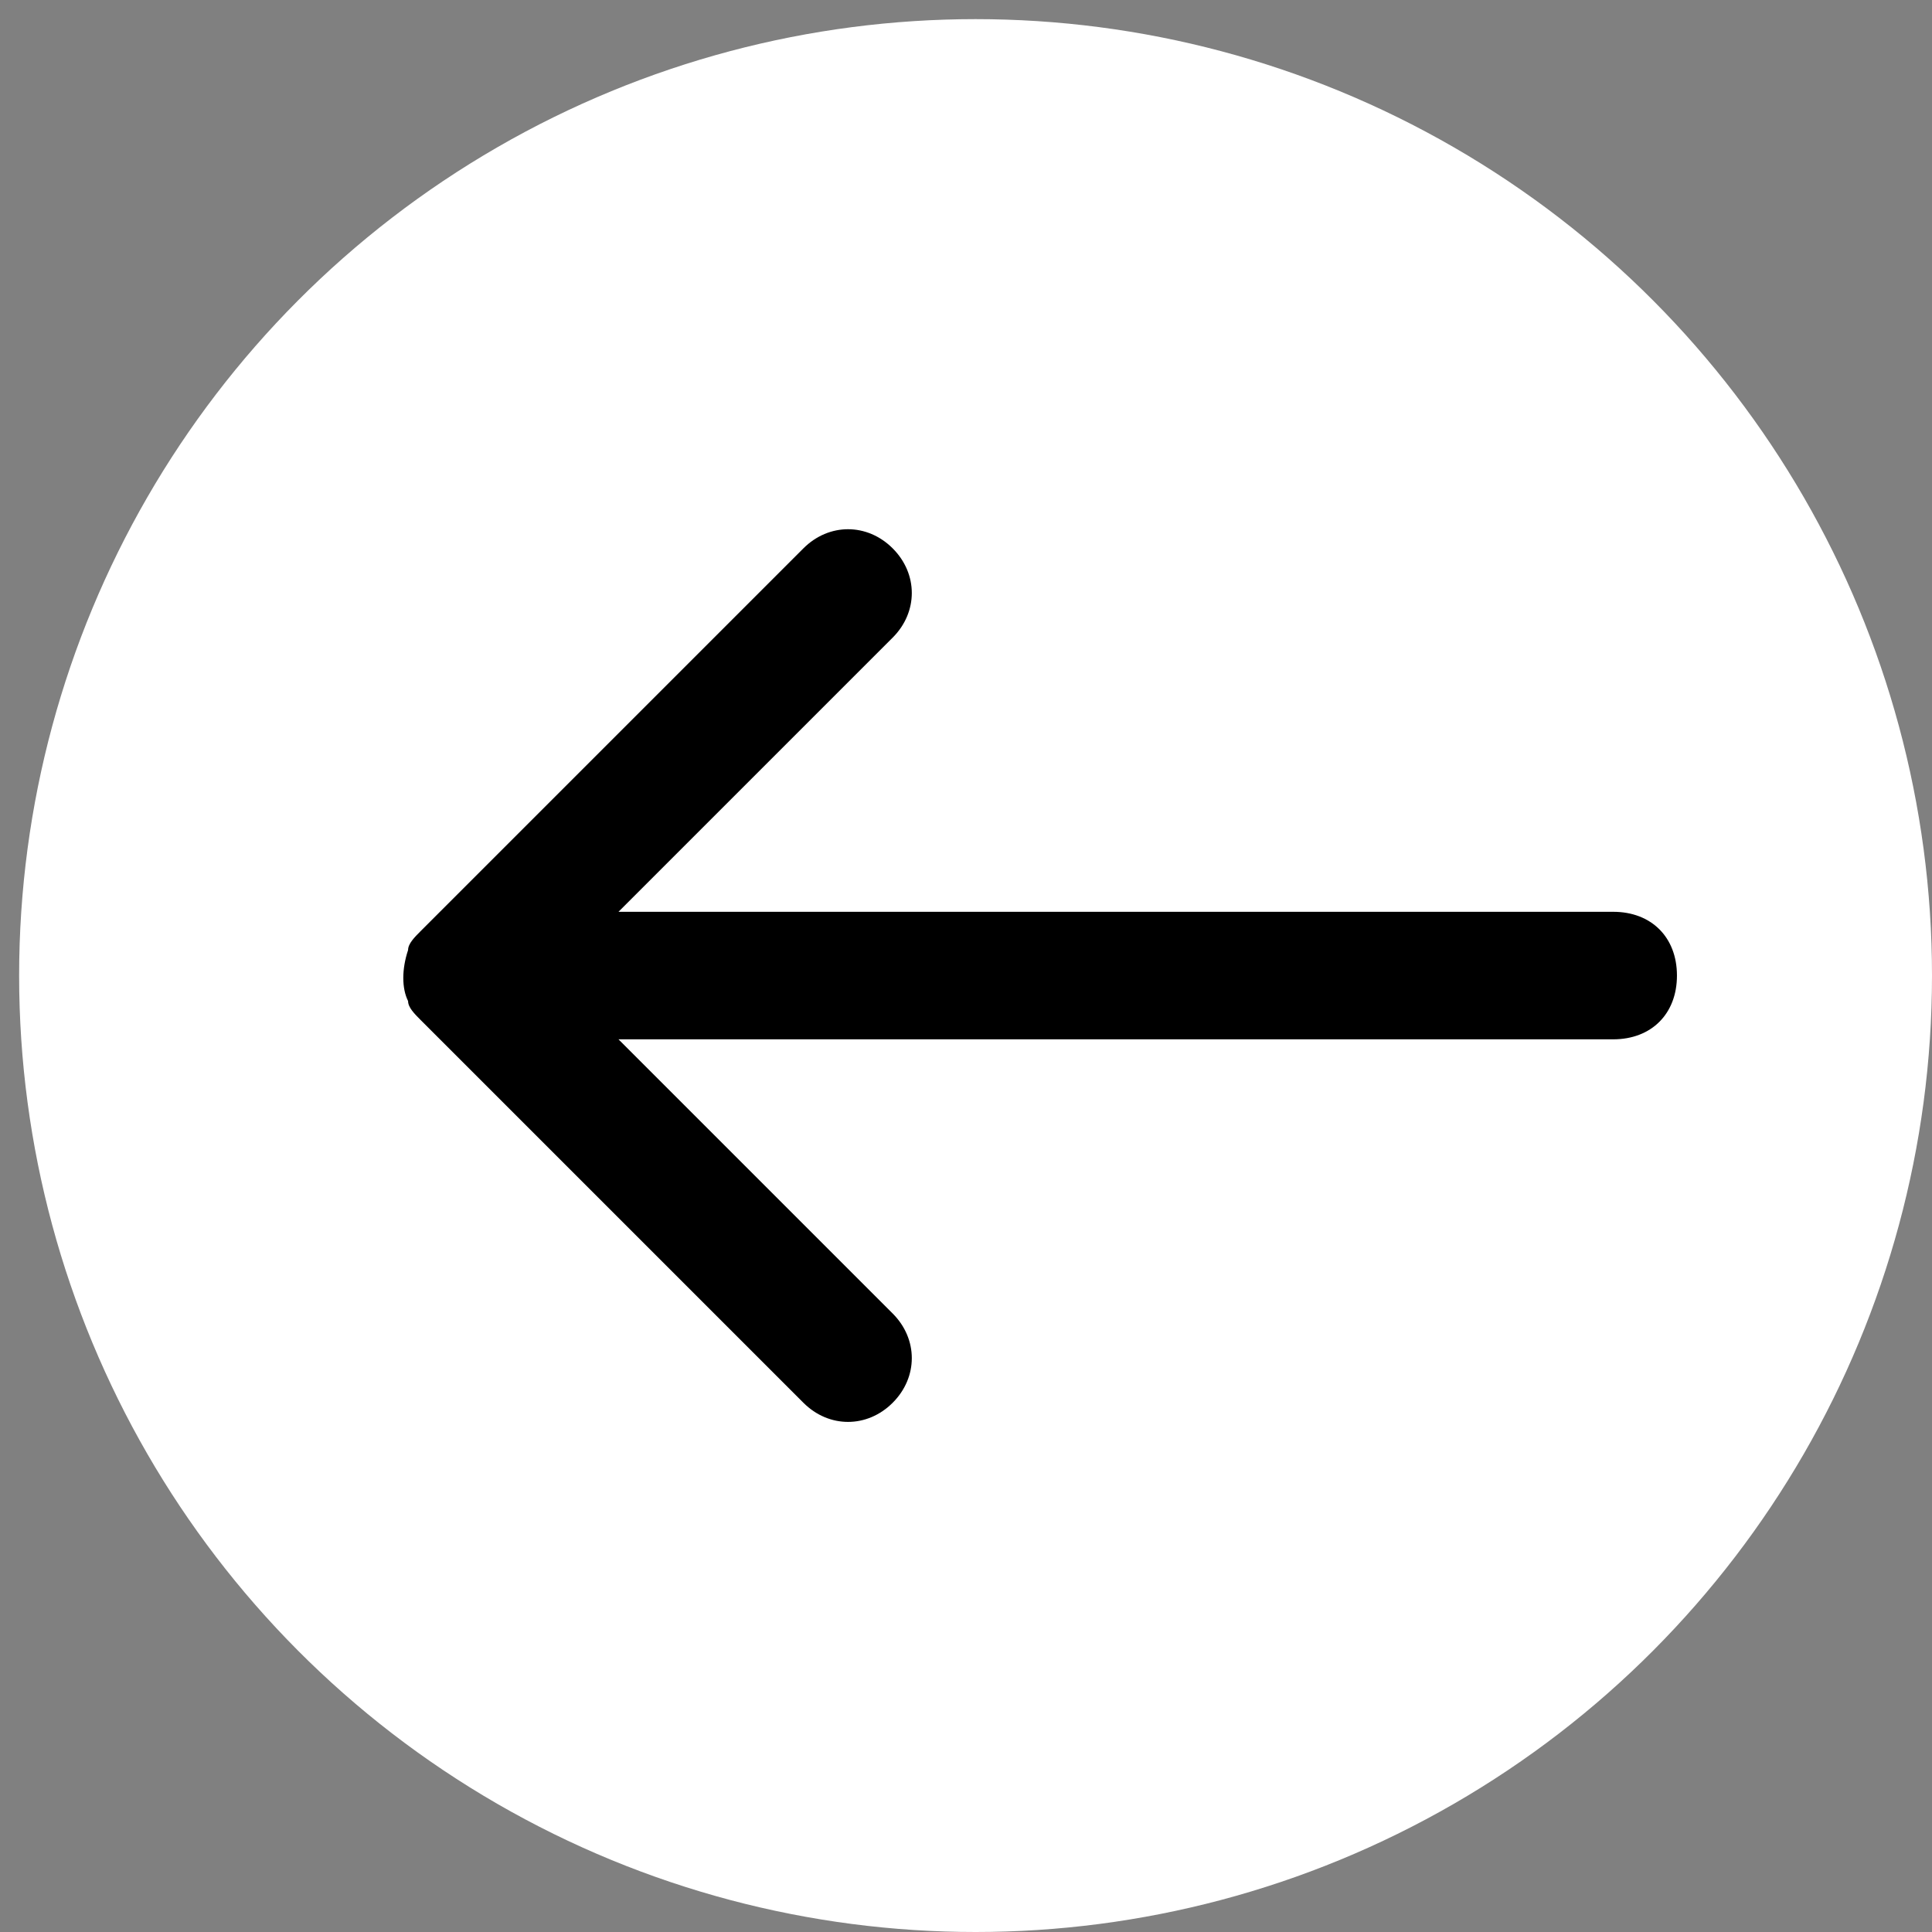
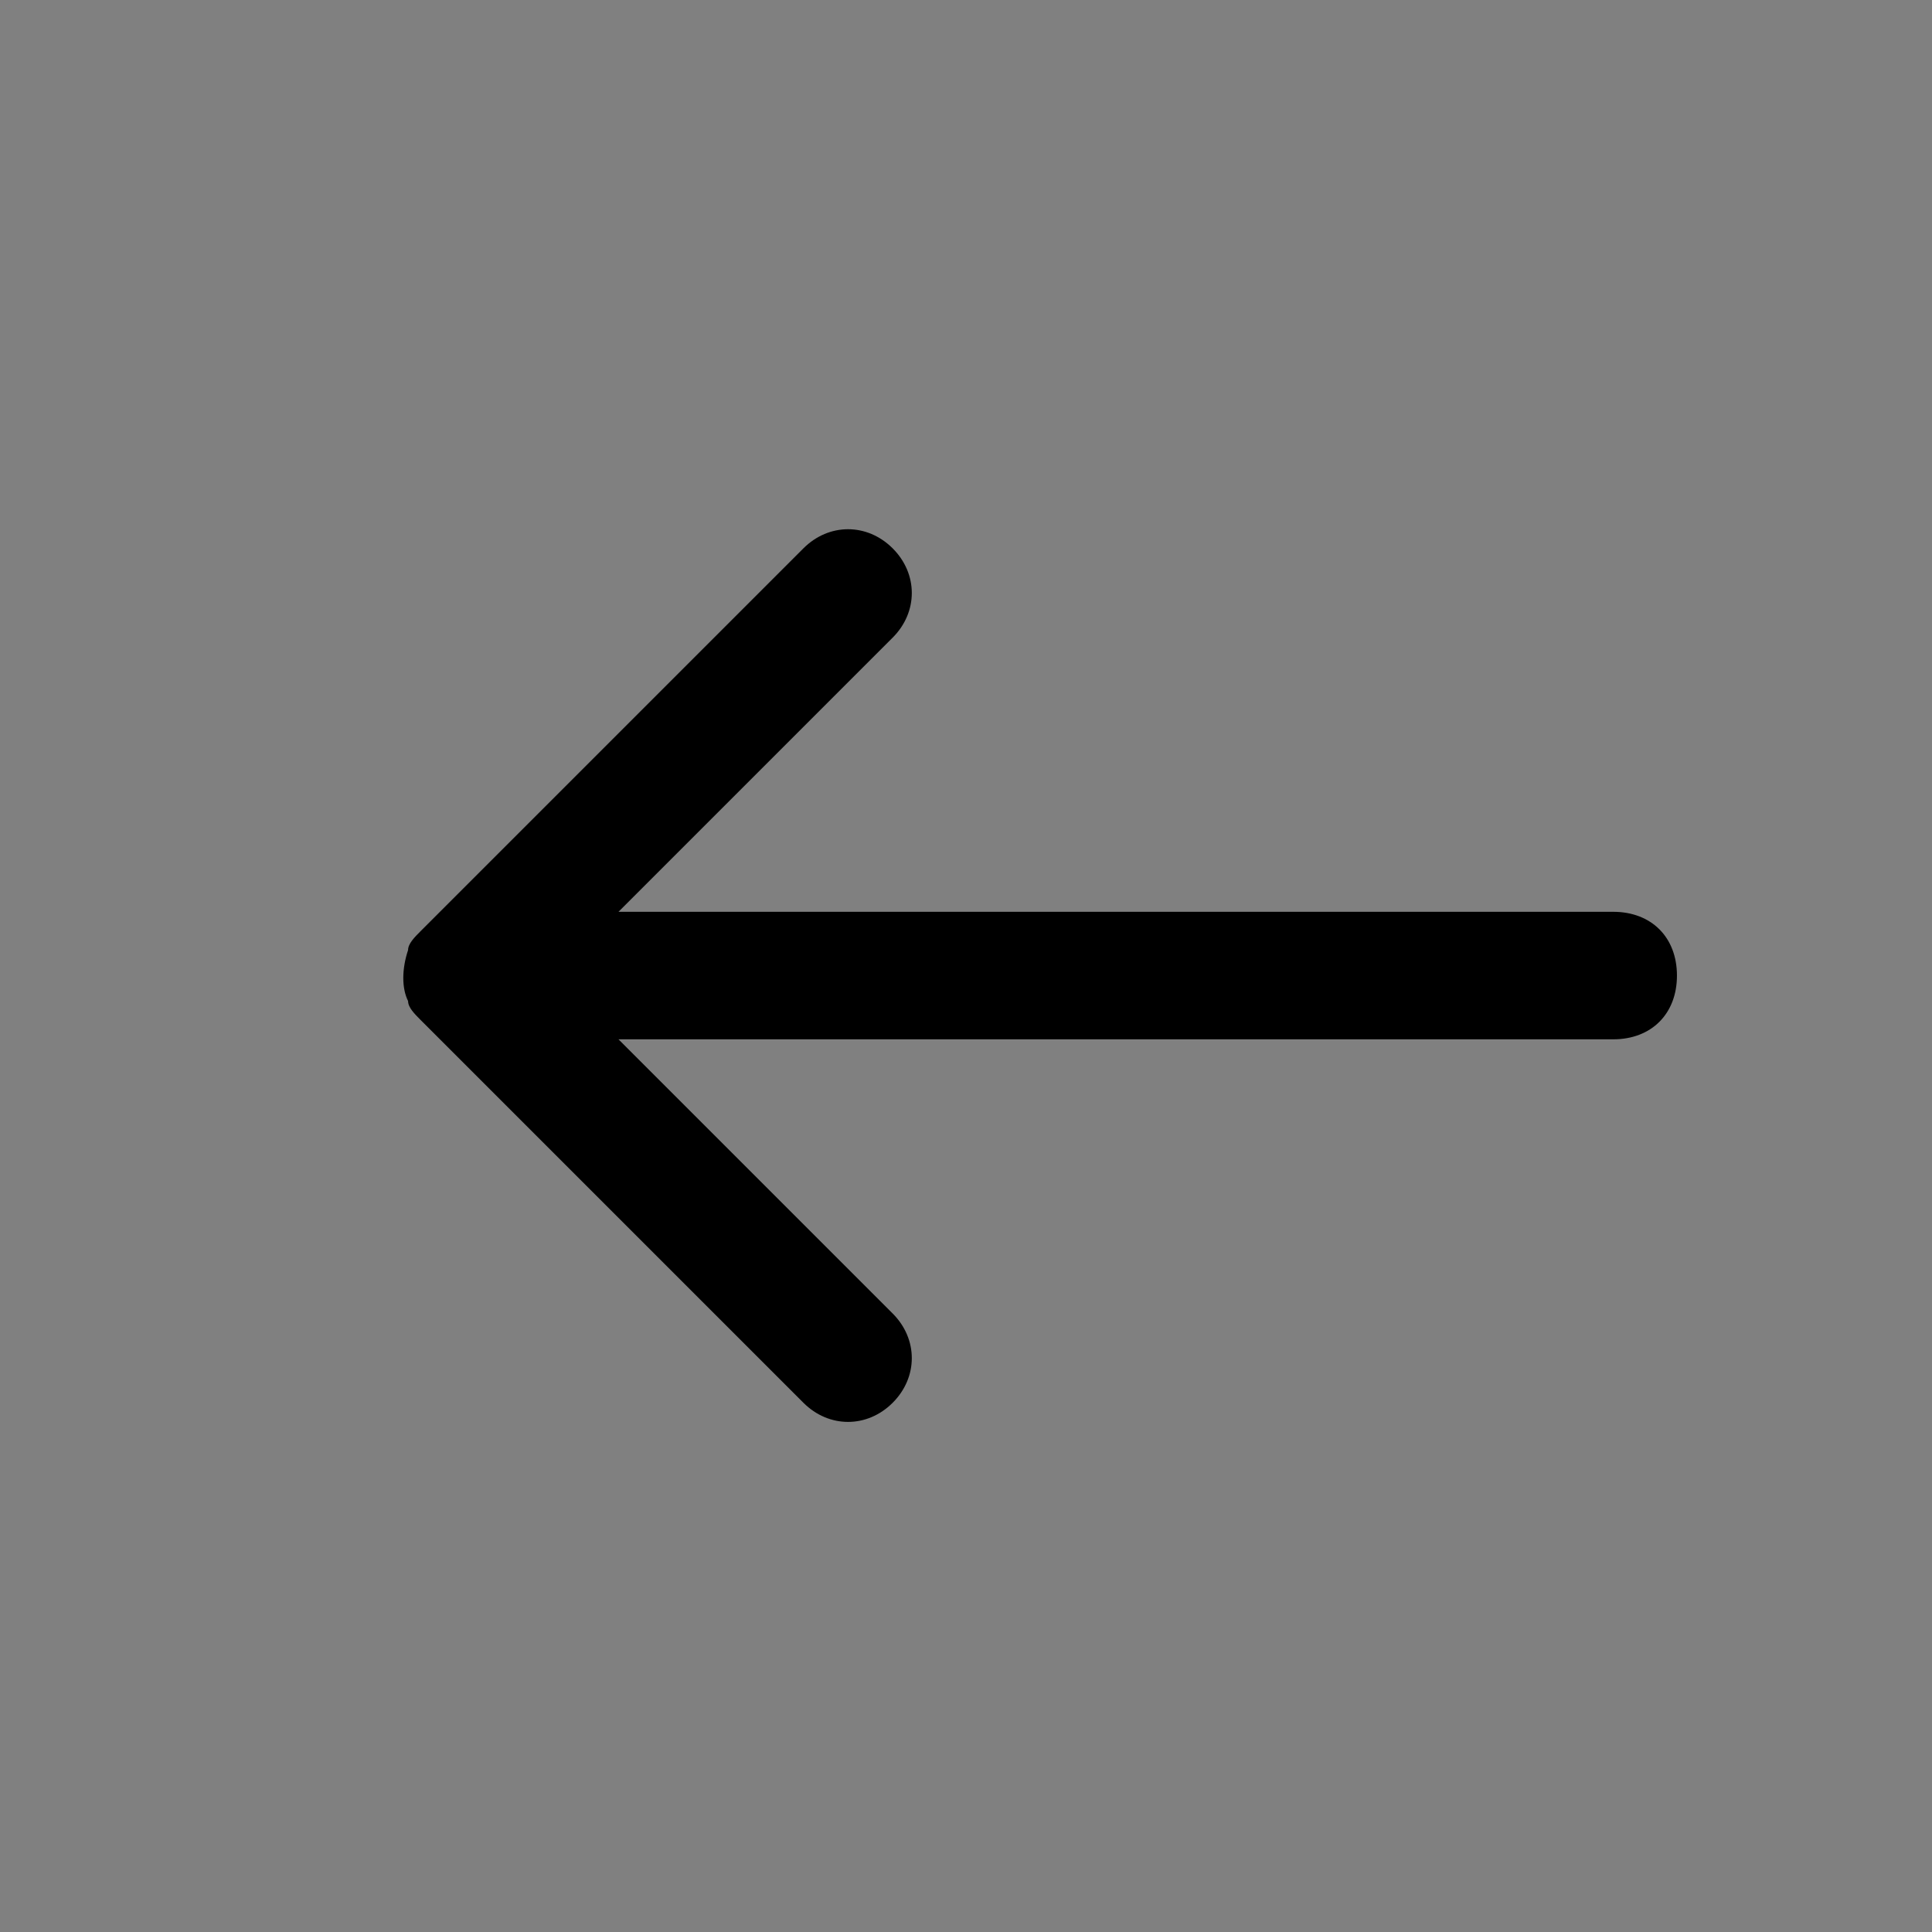
<svg xmlns="http://www.w3.org/2000/svg" version="1.1" id="svg" x="0px" y="0px" viewBox="0 0 30.3 30.3" style="enable-background:new 0 0 30.3 30.3;" xml:space="preserve">
  <rect x="0" y="0" width="30.3" height="30.3" fill="#808080" stroke="none" />
  <style type="text/css">
	.st0{fill:#FFFFFF;}
</style>
-   <circle class="st0" cx="15.3" cy="15.3" r="15" />
  <path d="M14,8.6c0.4,0.4,0.4,1,0,1.4l-4.3,4.3l15.6,0c0.6,0,1,0.4,1,1c0,0.6-0.4,1-1,1l-15.6,0l4.3,4.3c0.4,0.4,0.4,1,0,1.4  s-1,0.4-1.4,0l-6-6c0,0,0,0,0,0c-0.1-0.1-0.2-0.2-0.2-0.3c-0.1-0.2-0.1-0.5,0-0.8c0-0.1,0.1-0.2,0.2-0.3l6-6C13,8.2,13.6,8.2,14,8.6  z" />
</svg>